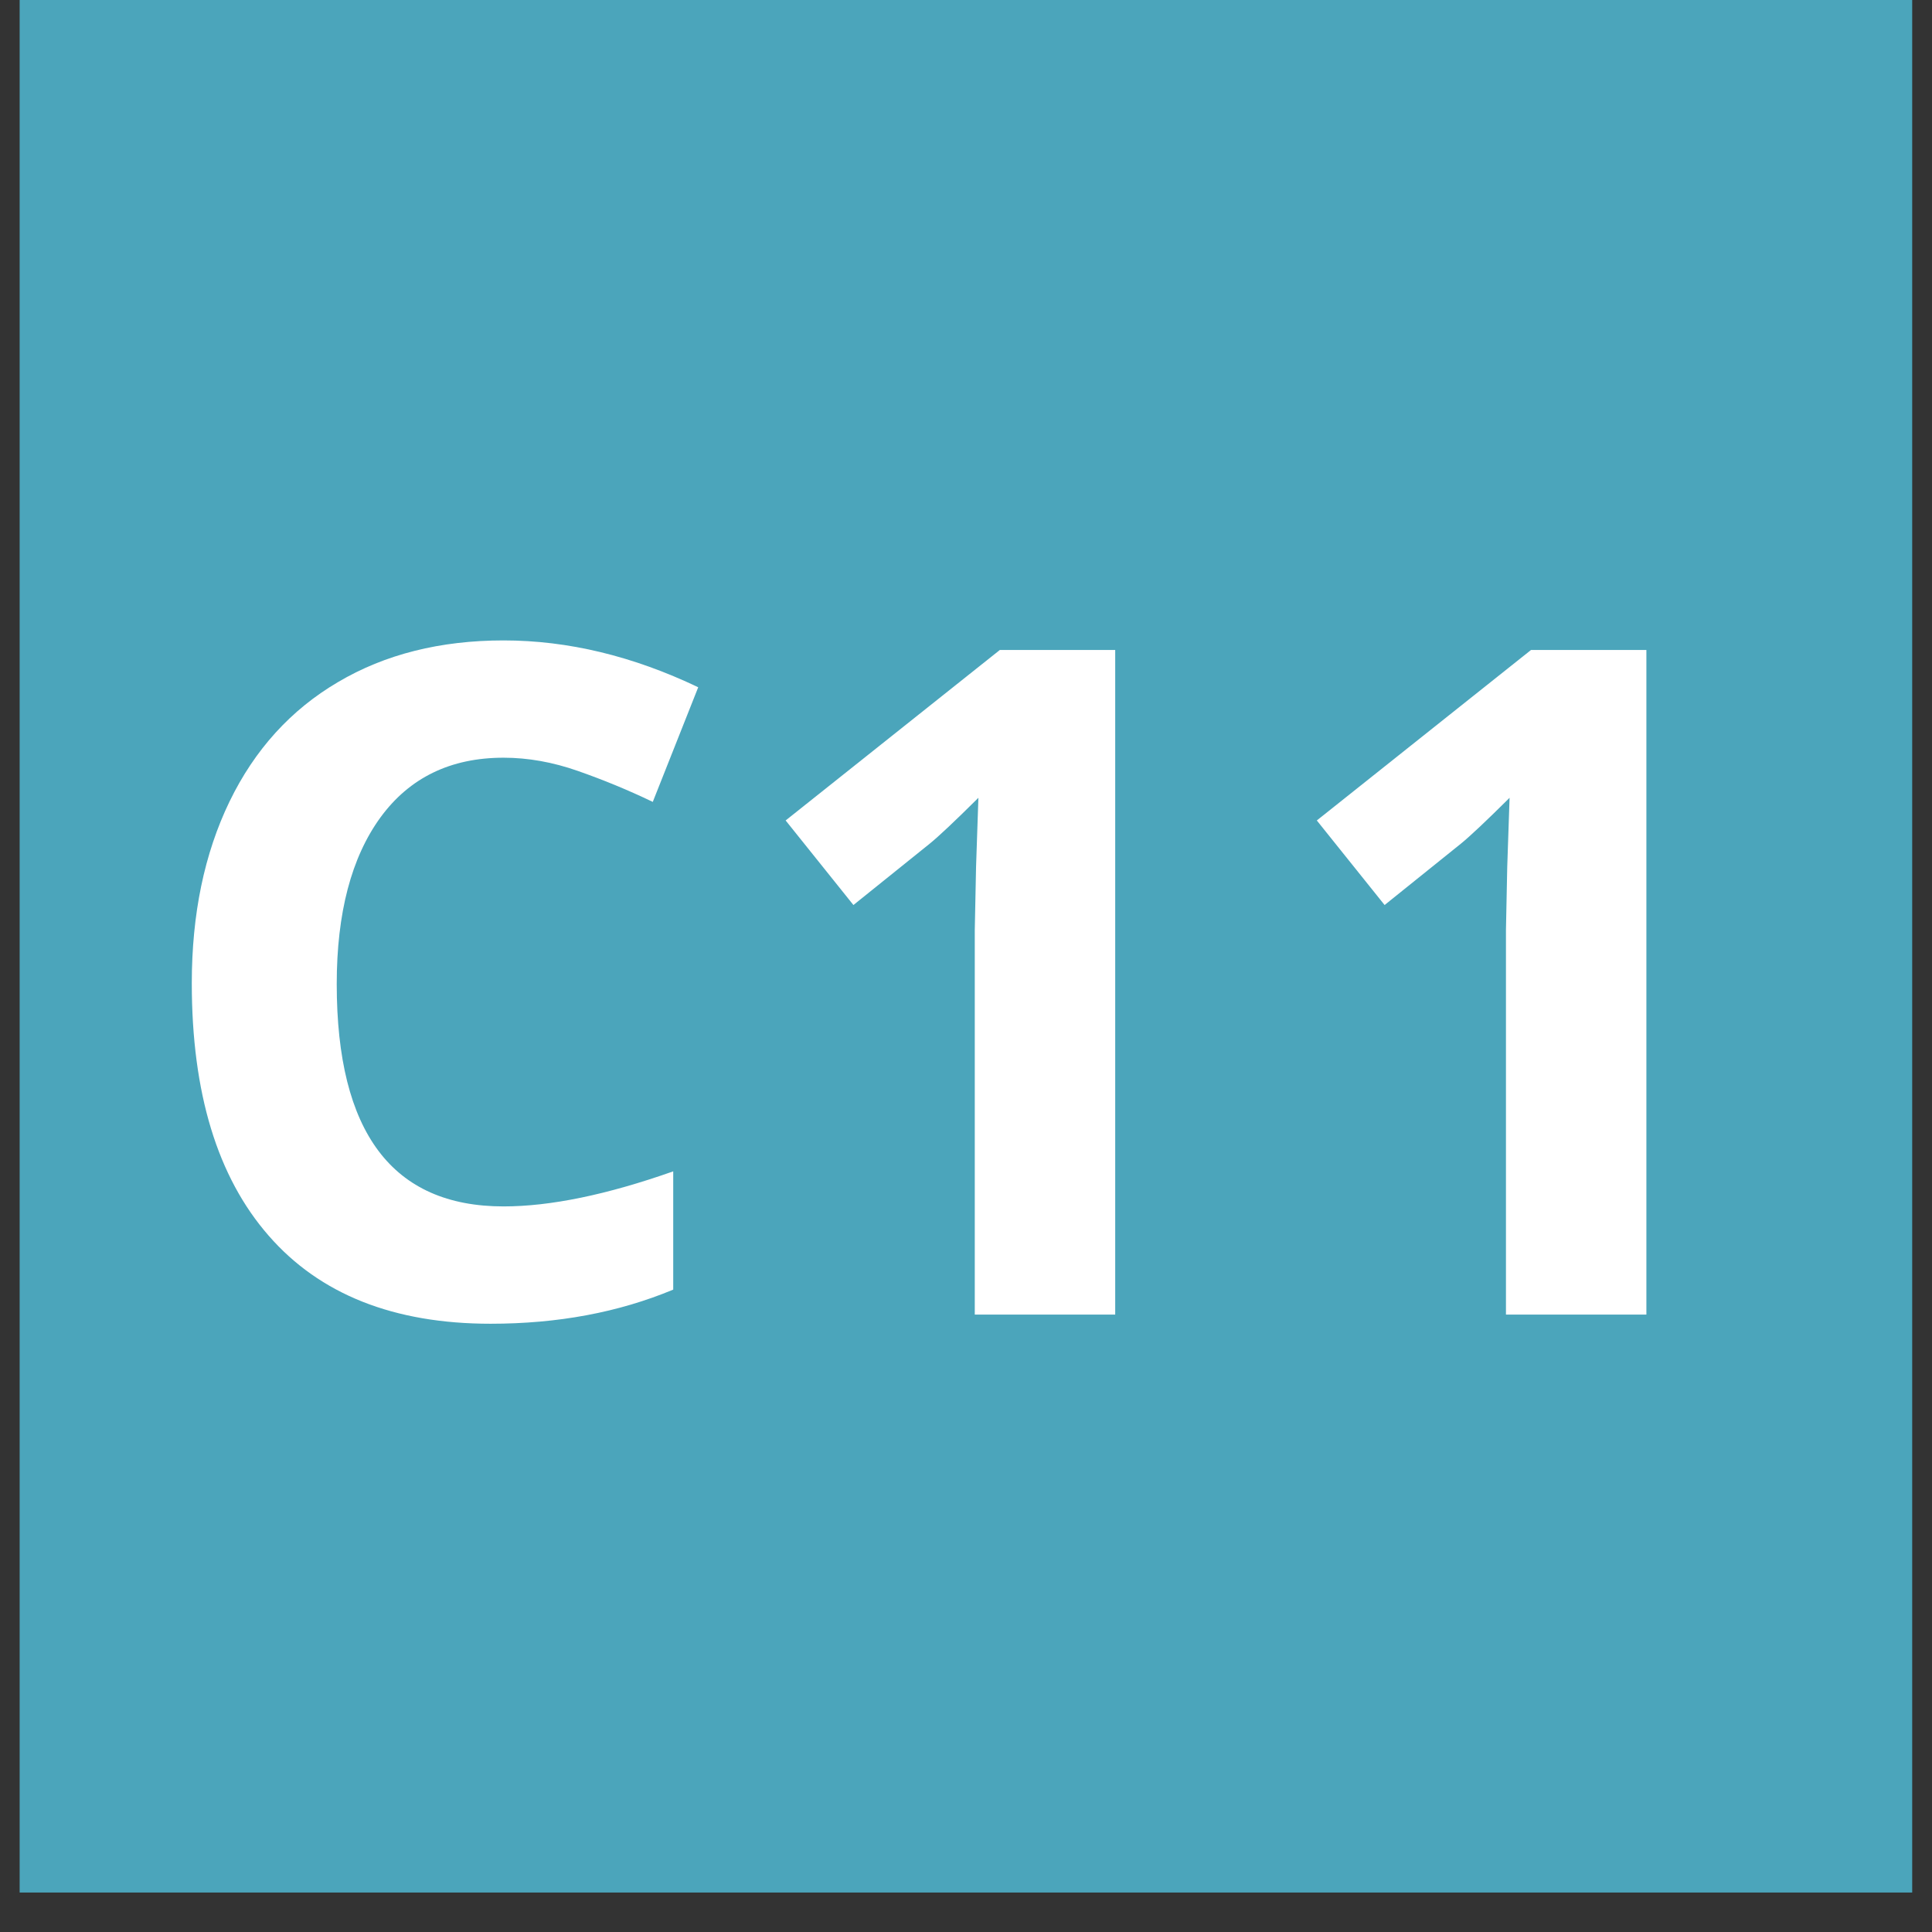
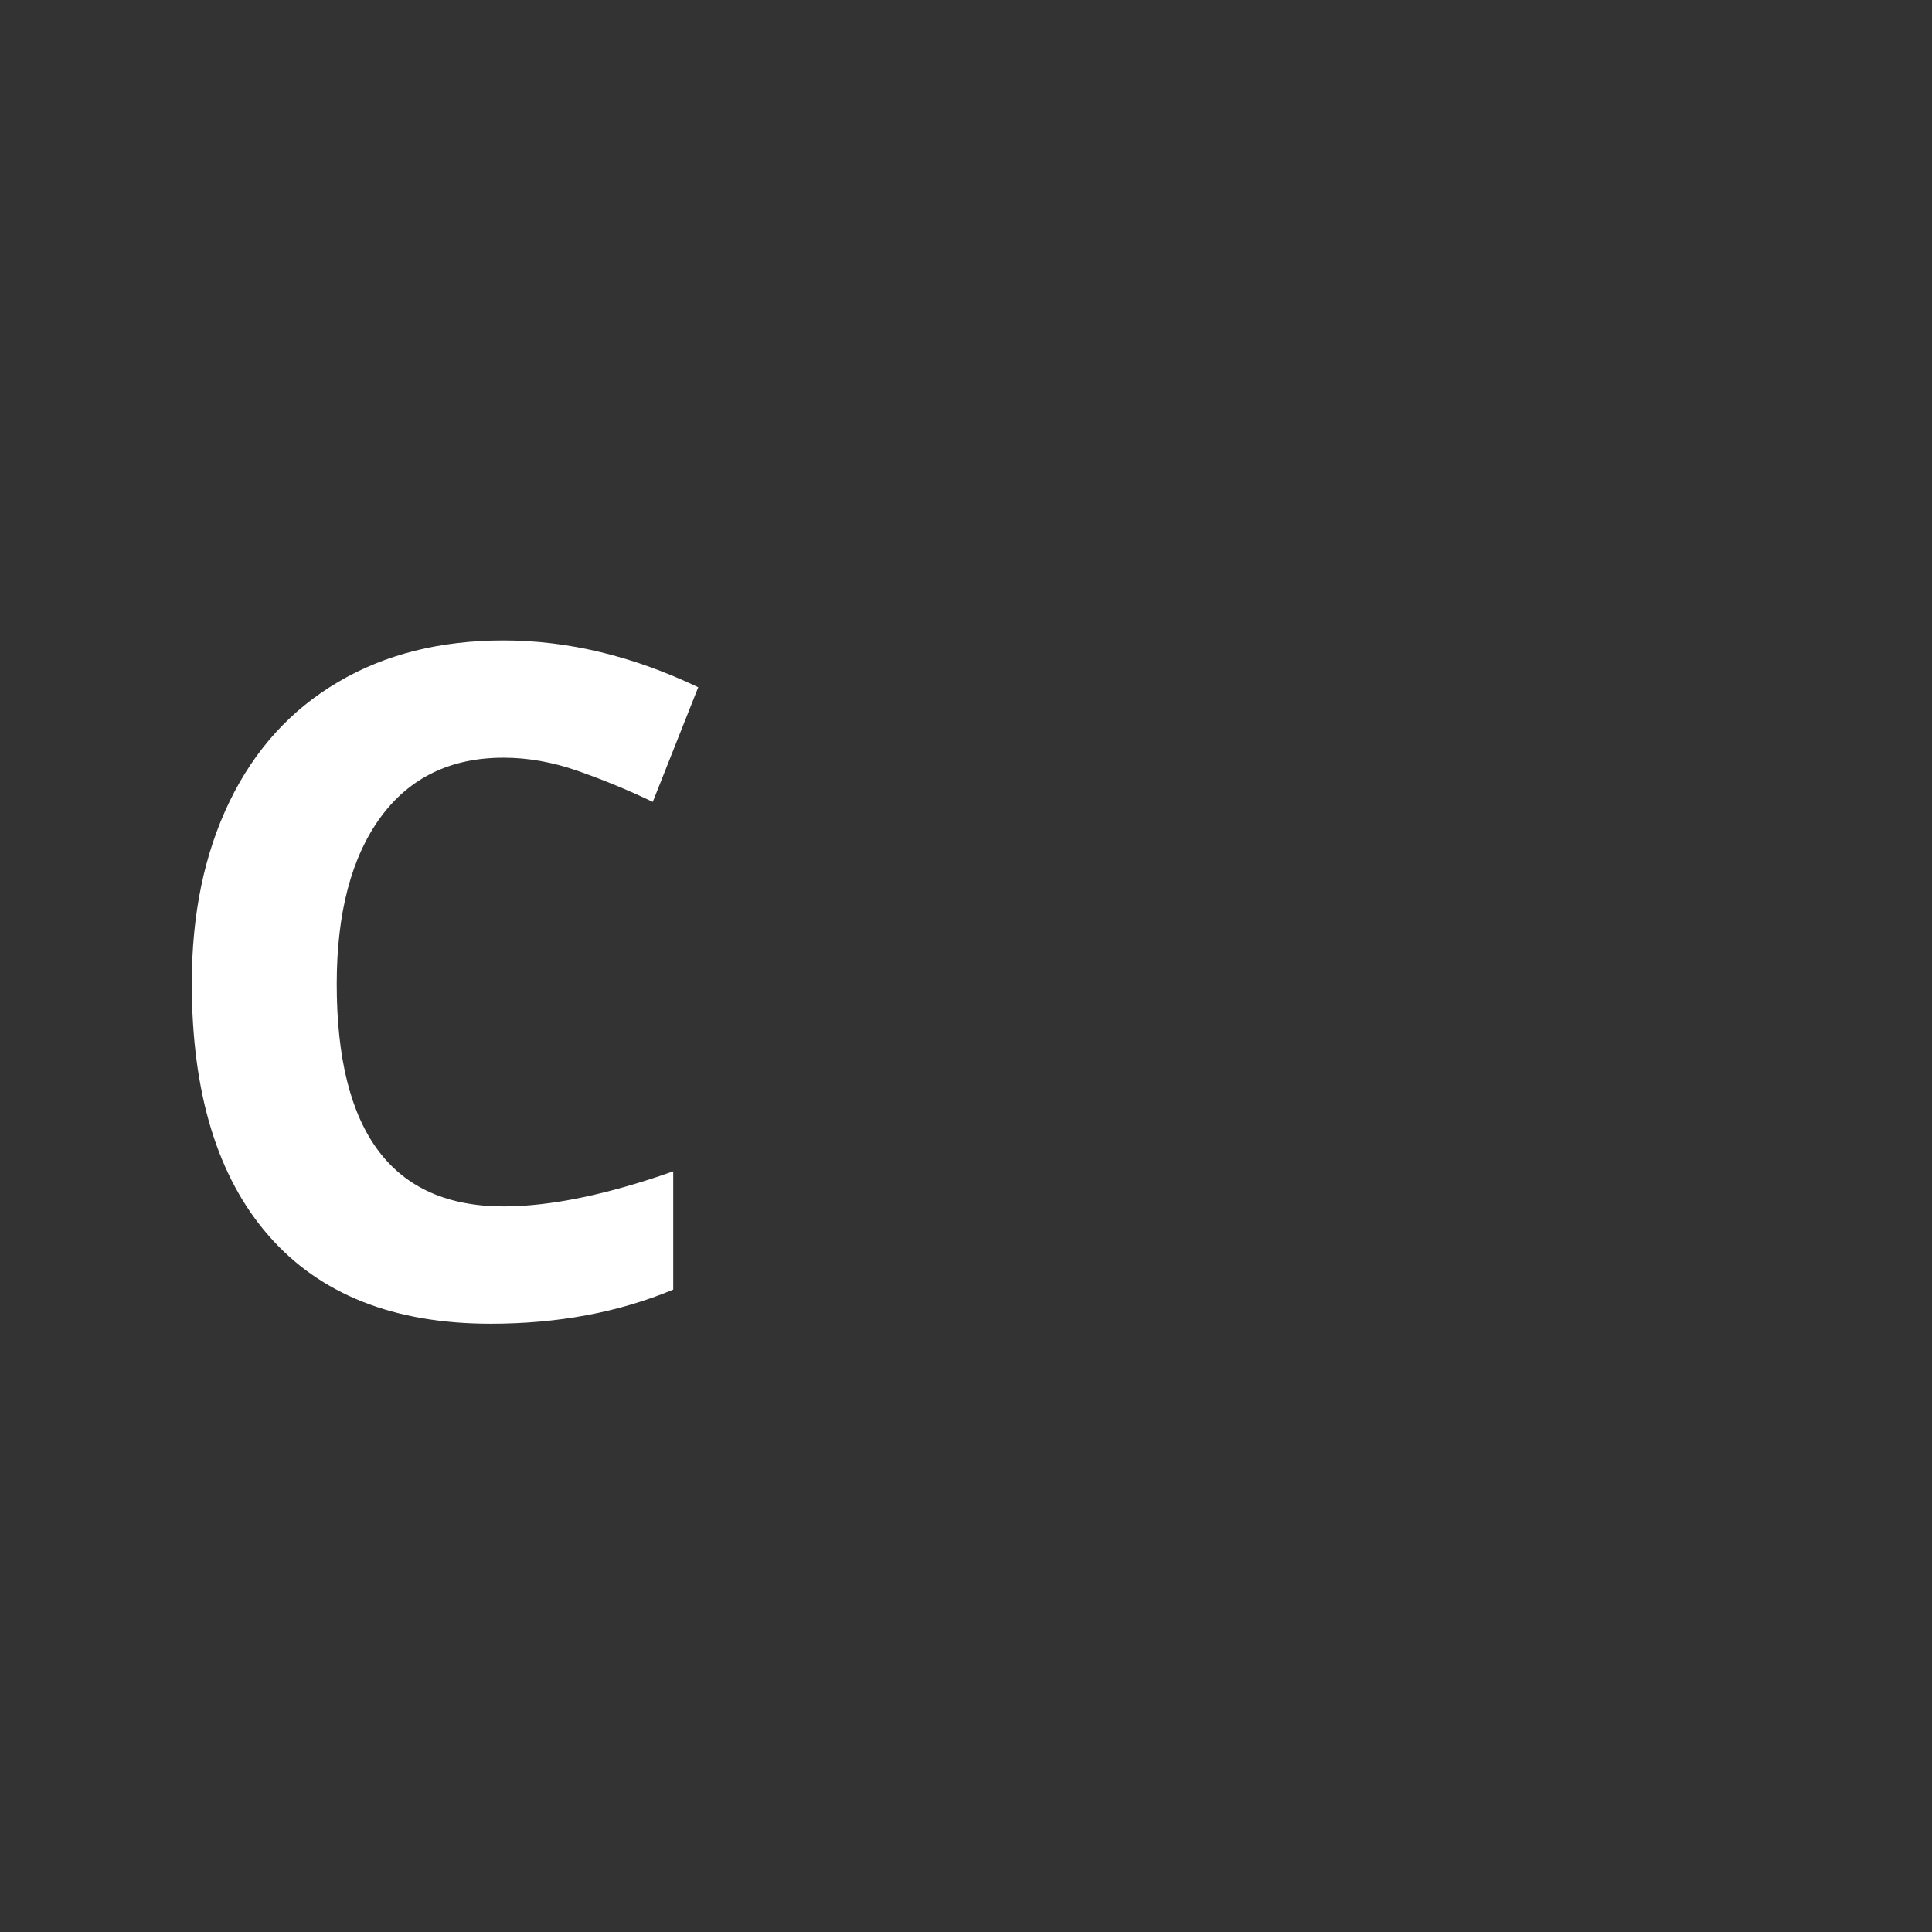
<svg xmlns="http://www.w3.org/2000/svg" width="64" zoomAndPan="magnify" viewBox="0 0 48 48" height="64" preserveAspectRatio="xMidYMid meet" version="1.0">
  <rect x="0" y="0" width="48" height="48" fill="#333333" stroke="none" />
  <defs>
    <g />
    <clipPath id="2b877a96e5">
-       <path d="M 0.488 0 L 47.508 0 L 47.508 47.02 L 0.488 47.02 Z M 0.488 0 " clip-rule="nonzero" />
-     </clipPath>
+       </clipPath>
  </defs>
  <g clip-path="url(#2b877a96e5)">
    <path fill="#4ba5bb" d="M 0.488 0 L 47.512 0 L 47.512 47.02 L 0.488 47.02 Z M 0.488 0 " fill-opacity="1" fill-rule="nonzero" />
  </g>
  <g fill="#ffffff" fill-opacity="1">
    <g transform="translate(3.421, 32.661)">
      <g>
        <path d="M 9.09 -13.836 C 7.773 -13.836 6.754 -13.34 6.031 -12.352 C 5.309 -11.359 4.945 -9.98 4.945 -8.211 C 4.945 -4.527 6.328 -2.688 9.09 -2.688 C 10.25 -2.688 11.656 -2.977 13.305 -3.559 L 13.305 -0.621 C 11.949 -0.055 10.438 0.227 8.766 0.227 C 6.363 0.227 4.523 -0.504 3.254 -1.961 C 1.98 -3.418 1.344 -5.508 1.344 -8.234 C 1.344 -9.949 1.656 -11.453 2.281 -12.746 C 2.906 -14.035 3.805 -15.027 4.977 -15.715 C 6.145 -16.406 7.52 -16.75 9.09 -16.75 C 10.695 -16.75 12.309 -16.359 13.926 -15.586 L 12.797 -12.738 C 12.18 -13.035 11.559 -13.289 10.934 -13.508 C 10.309 -13.727 9.695 -13.836 9.09 -13.836 Z M 9.09 -13.836 " />
      </g>
    </g>
  </g>
  <g fill="#ffffff" fill-opacity="1">
    <g transform="translate(18.152, 32.661)">
      <g>
-         <path d="M 9.555 0 L 6.066 0 L 6.066 -9.555 L 6.098 -11.125 L 6.156 -12.84 C 5.574 -12.262 5.172 -11.883 4.945 -11.699 L 3.051 -10.176 L 1.367 -12.277 L 6.688 -16.512 L 9.555 -16.512 Z M 9.555 0 " />
-       </g>
+         </g>
    </g>
  </g>
  <g fill="#ffffff" fill-opacity="1">
    <g transform="translate(31.349, 32.661)">
      <g>
-         <path d="M 9.555 0 L 6.066 0 L 6.066 -9.555 L 6.098 -11.125 L 6.156 -12.84 C 5.574 -12.262 5.172 -11.883 4.945 -11.699 L 3.051 -10.176 L 1.367 -12.277 L 6.688 -16.512 L 9.555 -16.512 Z M 9.555 0 " />
-       </g>
+         </g>
    </g>
  </g>
</svg>